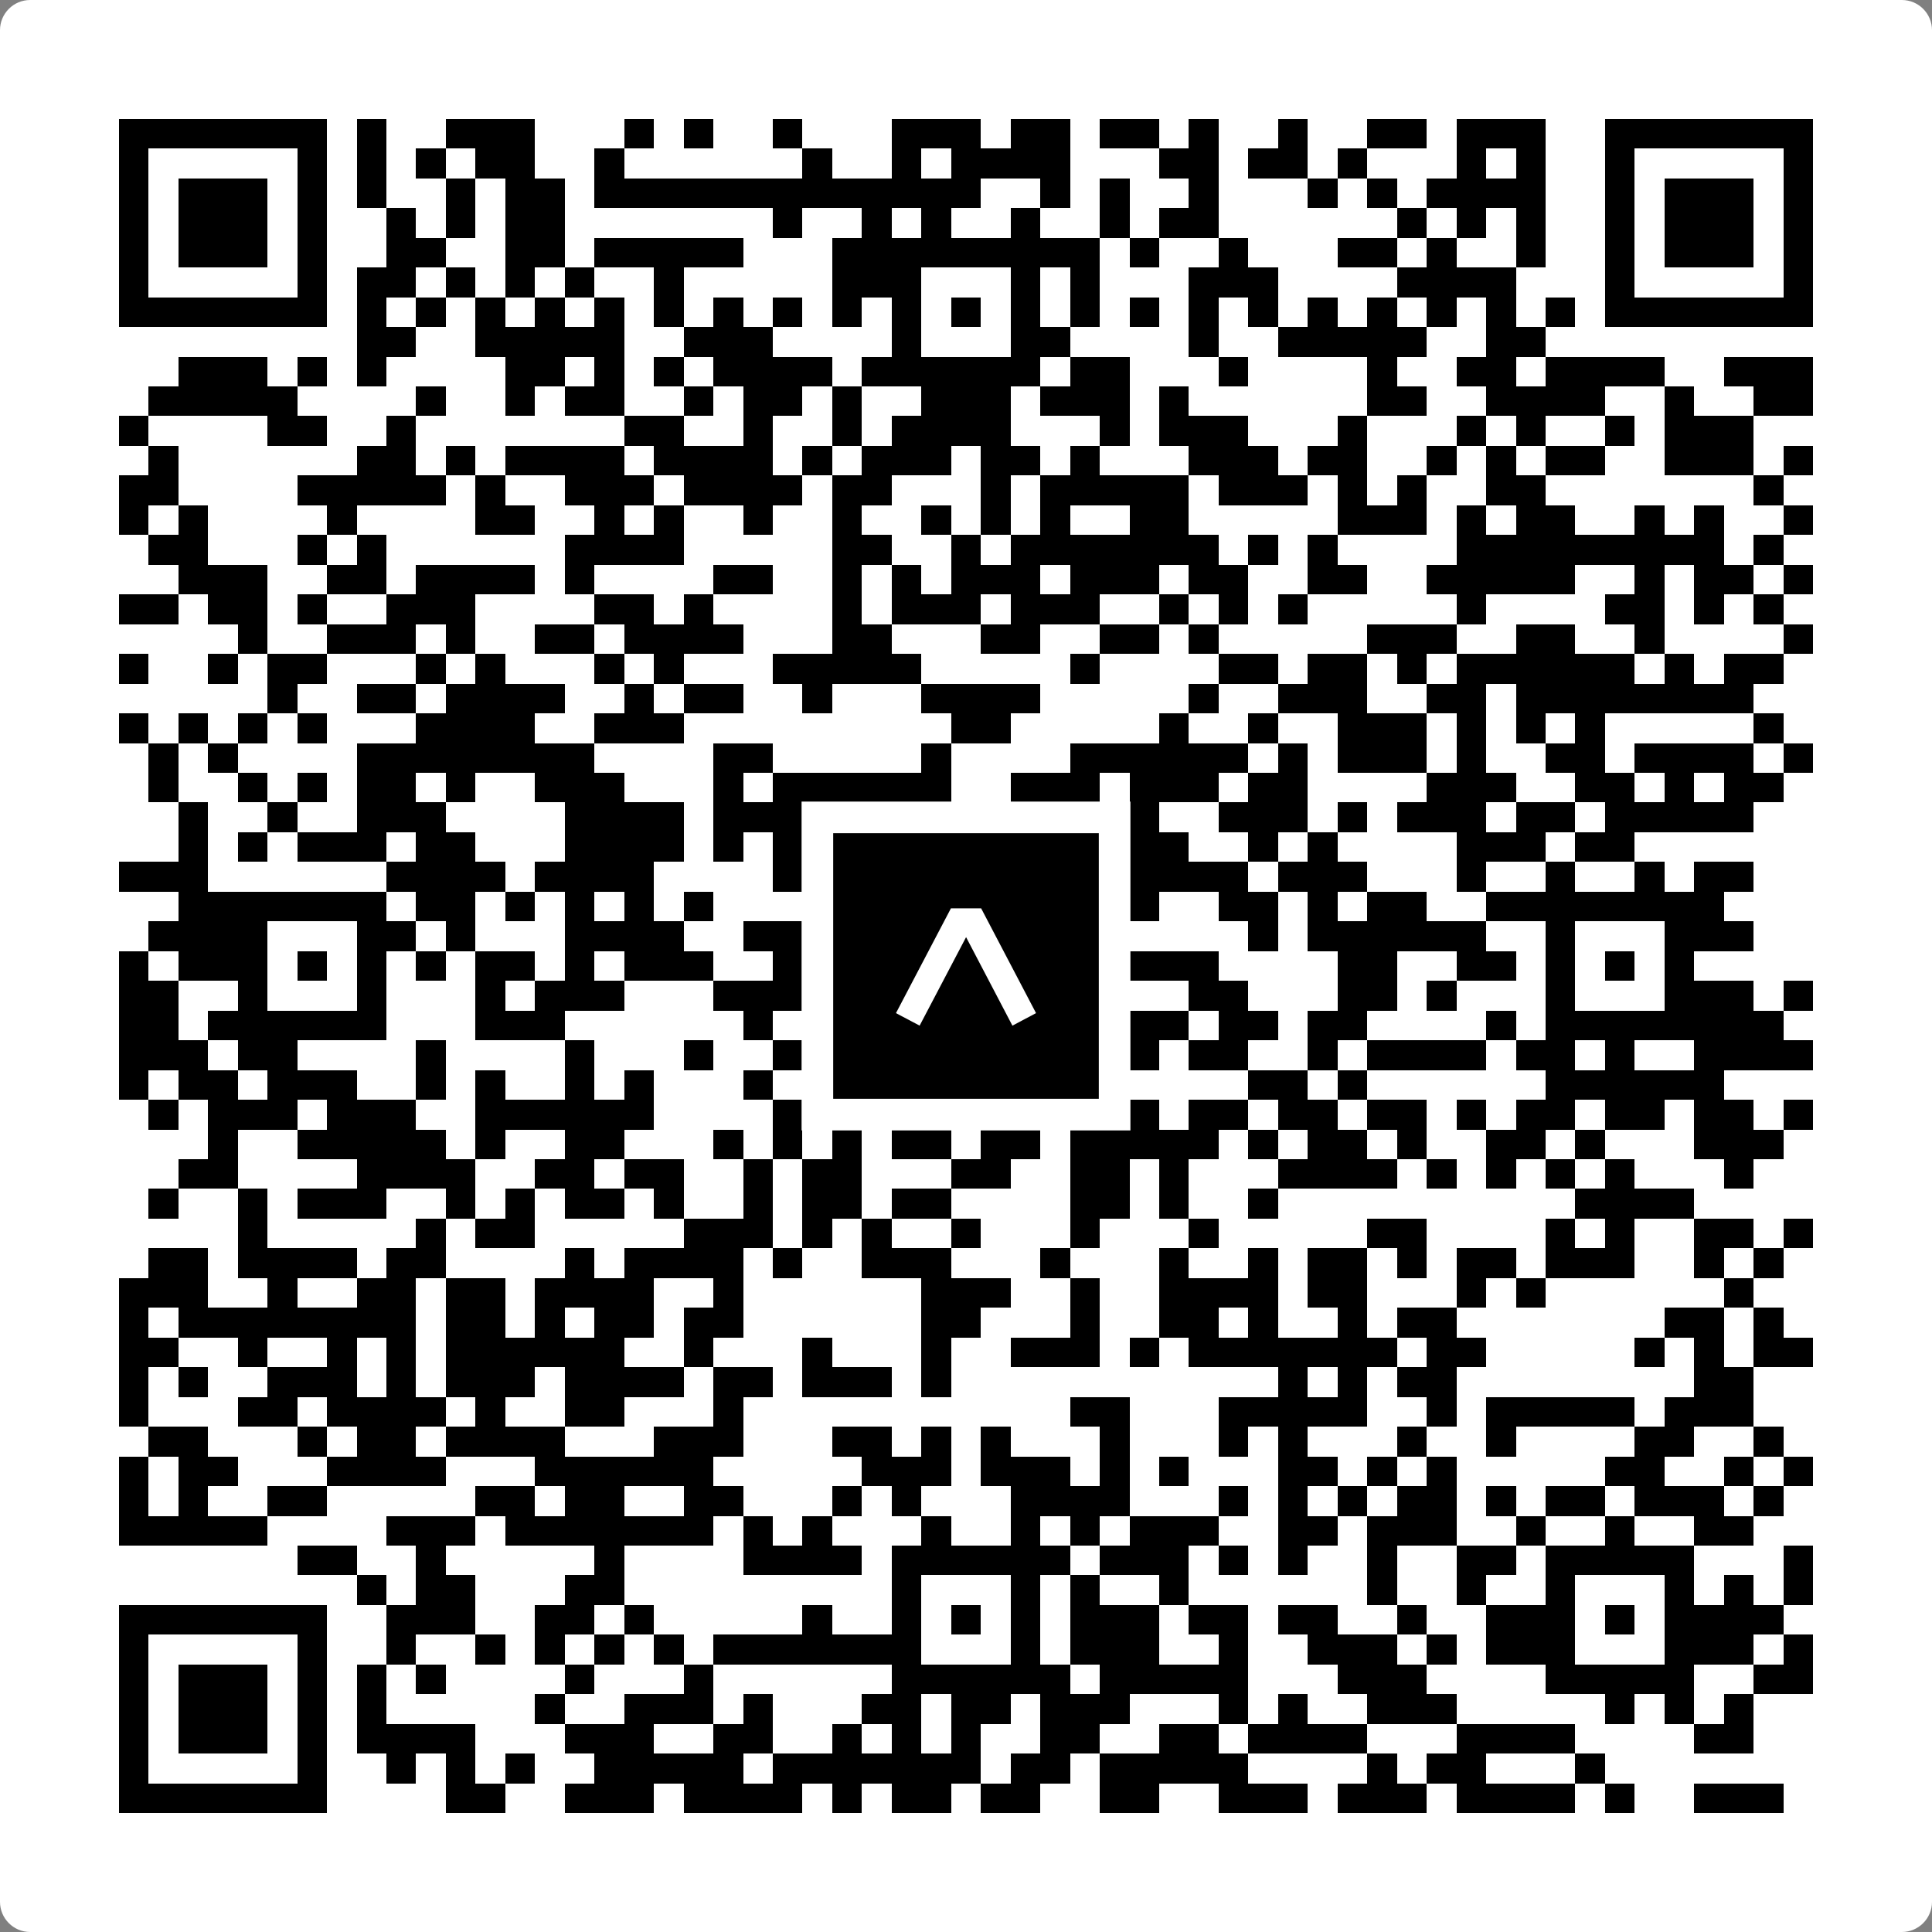
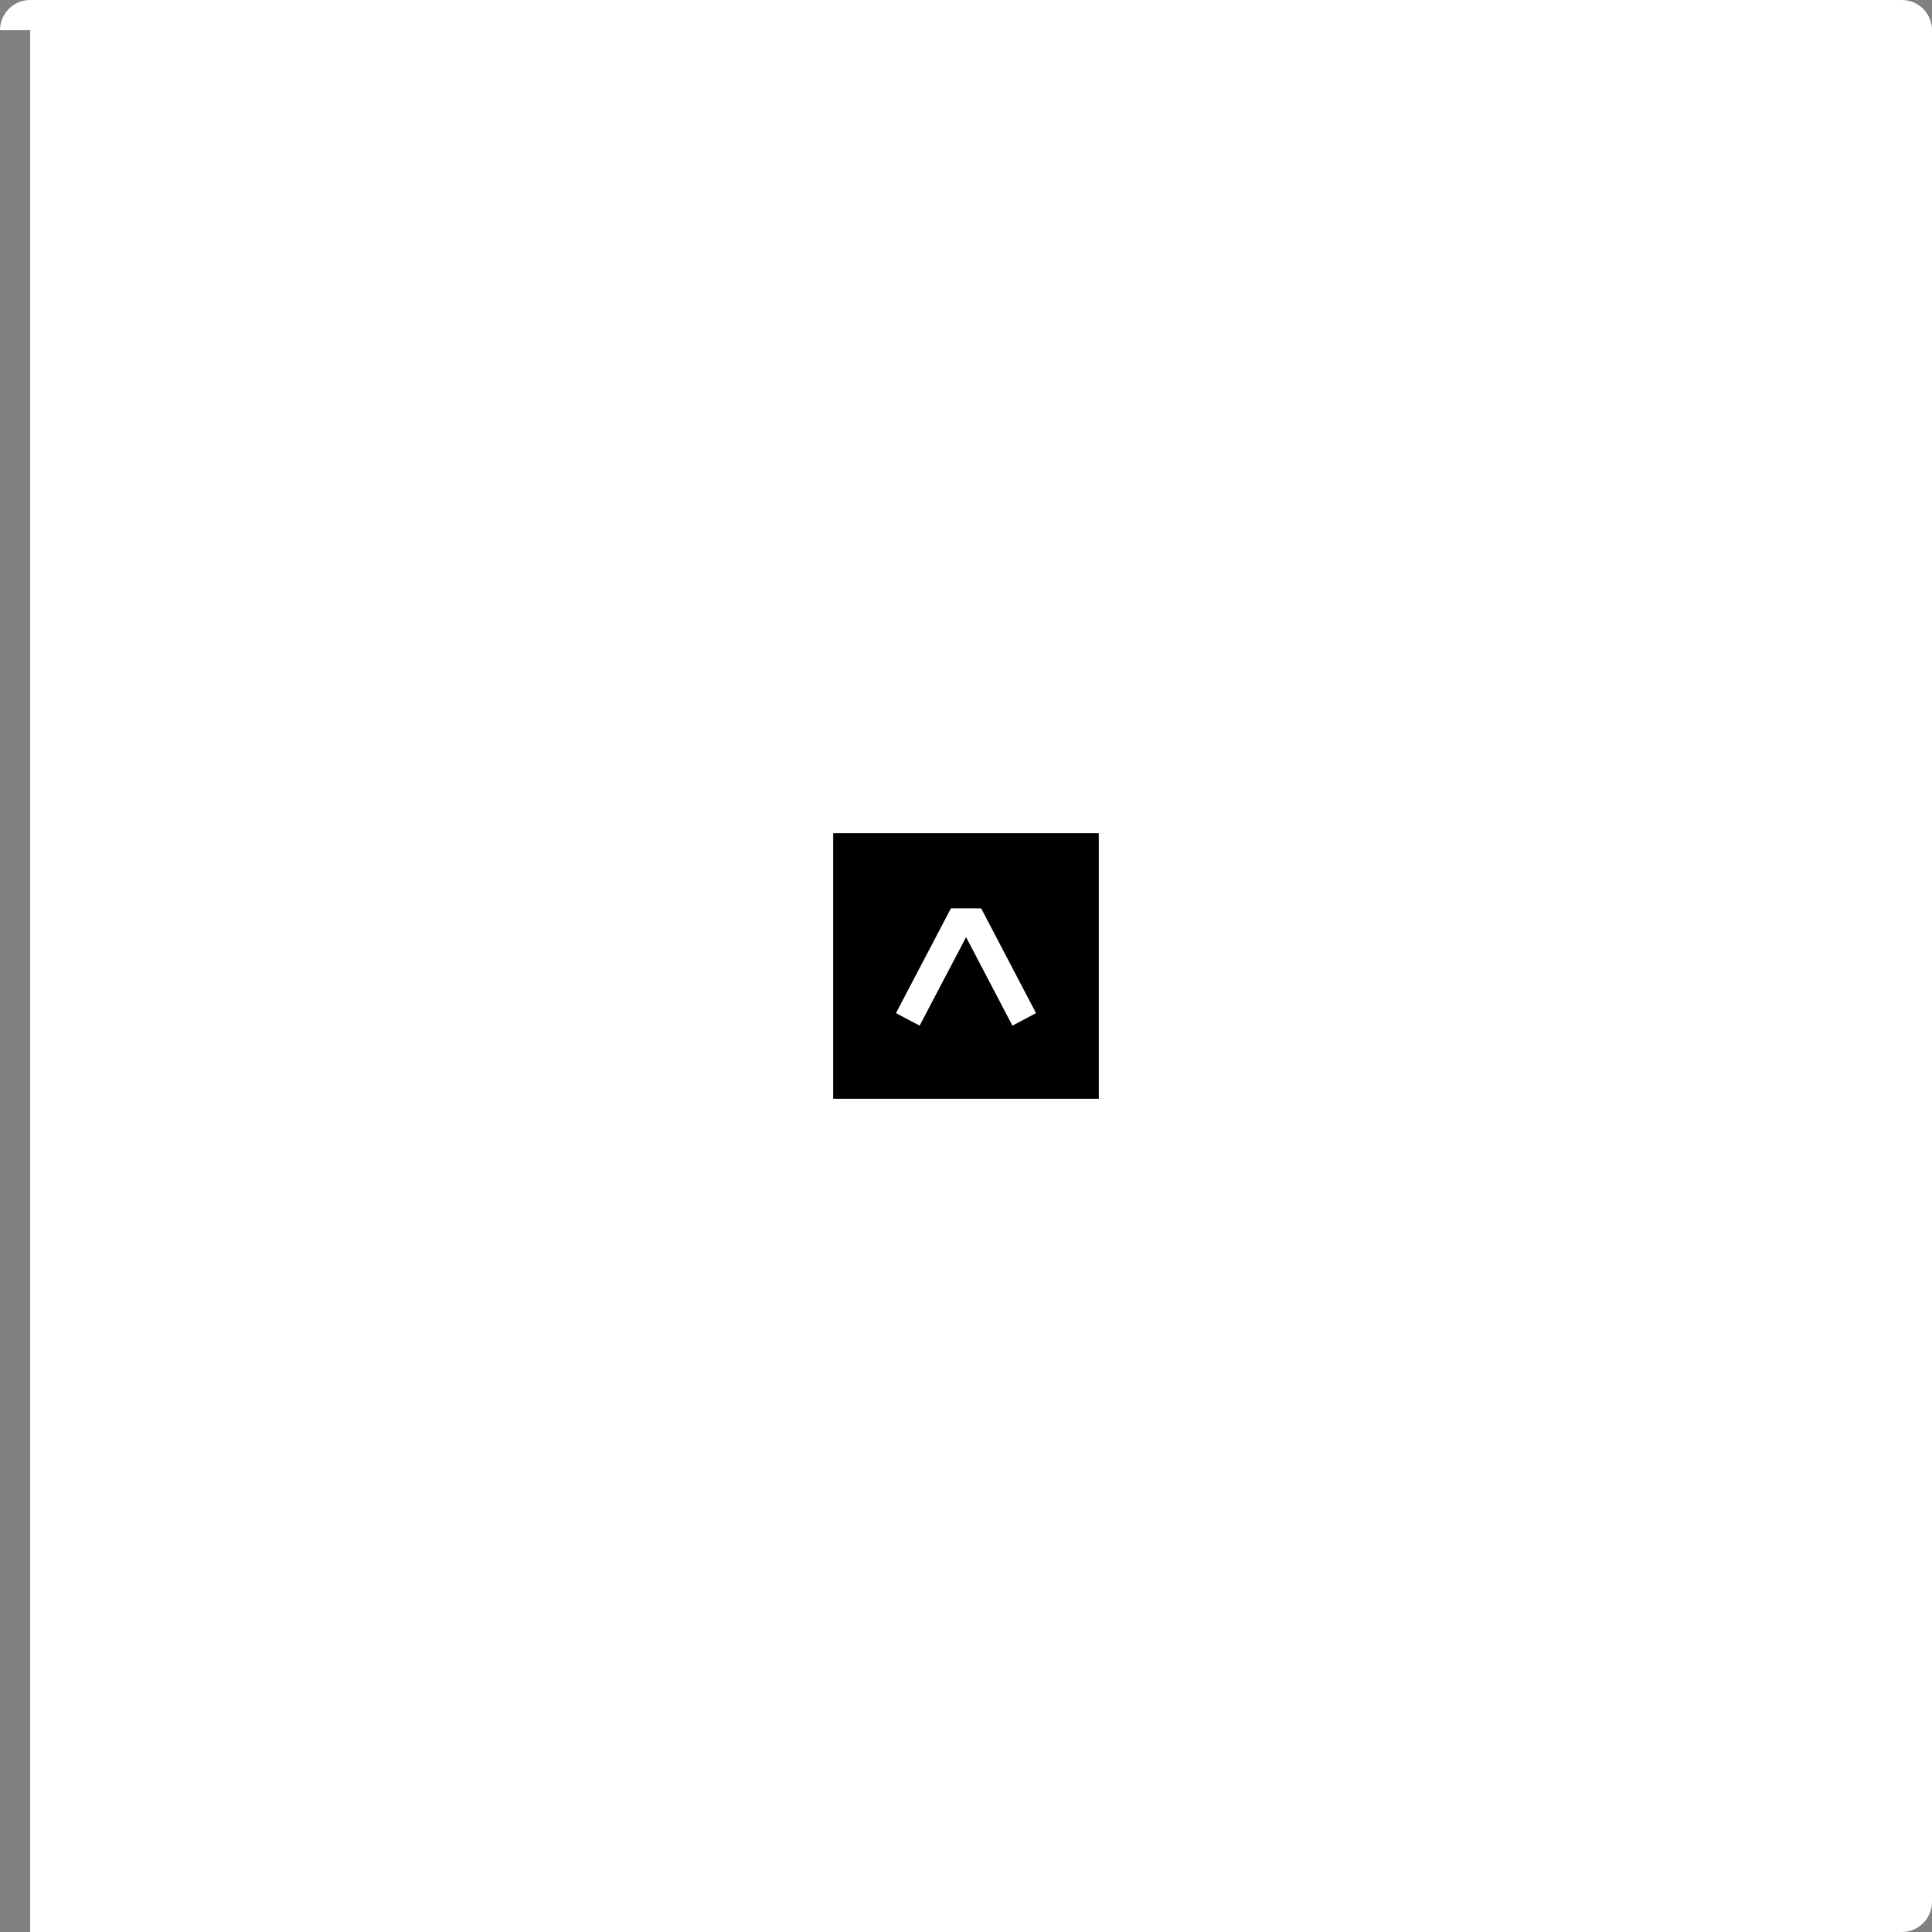
<svg xmlns="http://www.w3.org/2000/svg" width="512" height="512" viewBox="0 0 512 512" fill="none">
  <rect x="0" y="0" width="512" height="512" fill="#808080" stroke="none" />
-   <path d="M0 8C0 3.582 3.582 0 8 0H504C508.418 0 512 3.582 512 8V504C512 508.418 508.418 512 504 512H8C3.582 512 0 508.418 0 504V8Z" fill="white" />
+   <path d="M0 8C0 3.582 3.582 0 8 0H504C508.418 0 512 3.582 512 8V504C512 508.418 508.418 512 504 512H8V8Z" fill="white" />
  <svg viewBox="0 0 65 65" shape-rendering="crispEdges" height="512" width="512" x="0" y="0">
-     <path stroke="#000000" d="M4 4.5h7m1 0h1m2 0h3m3 0h1m1 0h1m2 0h1m3 0h3m1 0h2m1 0h2m1 0h1m2 0h1m2 0h2m1 0h3m2 0h7M4 5.5h1m5 0h1m1 0h1m1 0h1m1 0h2m2 0h1m6 0h1m2 0h1m1 0h4m3 0h2m1 0h2m1 0h1m3 0h1m1 0h1m2 0h1m5 0h1M4 6.5h1m1 0h3m1 0h1m1 0h1m2 0h1m1 0h2m1 0h13m2 0h1m1 0h1m2 0h1m3 0h1m1 0h1m1 0h4m2 0h1m1 0h3m1 0h1M4 7.5h1m1 0h3m1 0h1m2 0h1m1 0h1m1 0h2m7 0h1m2 0h1m1 0h1m2 0h1m2 0h1m1 0h2m6 0h1m1 0h1m1 0h1m2 0h1m1 0h3m1 0h1M4 8.5h1m1 0h3m1 0h1m2 0h2m2 0h2m1 0h5m3 0h9m1 0h1m2 0h1m3 0h2m1 0h1m2 0h1m2 0h1m1 0h3m1 0h1M4 9.5h1m5 0h1m1 0h2m1 0h1m1 0h1m1 0h1m2 0h1m5 0h3m3 0h1m1 0h1m3 0h3m4 0h4m3 0h1m5 0h1M4 10.5h7m1 0h1m1 0h1m1 0h1m1 0h1m1 0h1m1 0h1m1 0h1m1 0h1m1 0h1m1 0h1m1 0h1m1 0h1m1 0h1m1 0h1m1 0h1m1 0h1m1 0h1m1 0h1m1 0h1m1 0h1m1 0h1m1 0h7M12 11.5h2m2 0h5m2 0h3m4 0h1m3 0h2m4 0h1m2 0h5m2 0h2M6 12.5h3m1 0h1m1 0h1m4 0h2m1 0h1m1 0h1m1 0h4m1 0h6m1 0h2m3 0h1m4 0h1m2 0h2m1 0h4m2 0h3M5 13.5h5m4 0h1m2 0h1m1 0h2m2 0h1m1 0h2m1 0h1m2 0h3m1 0h3m1 0h1m6 0h2m2 0h4m2 0h1m2 0h2M4 14.5h1m4 0h2m2 0h1m7 0h2m2 0h1m2 0h1m1 0h4m3 0h1m1 0h3m3 0h1m3 0h1m1 0h1m2 0h1m1 0h3M5 15.5h1m6 0h2m1 0h1m1 0h4m1 0h4m1 0h1m1 0h3m1 0h2m1 0h1m3 0h3m1 0h2m2 0h1m1 0h1m1 0h2m2 0h3m1 0h1M4 16.5h2m4 0h5m1 0h1m2 0h3m1 0h4m1 0h2m3 0h1m1 0h5m1 0h3m1 0h1m1 0h1m2 0h2m7 0h1M4 17.5h1m1 0h1m4 0h1m4 0h2m2 0h1m1 0h1m2 0h1m2 0h1m2 0h1m1 0h1m1 0h1m2 0h2m5 0h3m1 0h1m1 0h2m2 0h1m1 0h1m2 0h1M5 18.5h2m3 0h1m1 0h1m6 0h4m5 0h2m2 0h1m1 0h7m1 0h1m1 0h1m4 0h9m1 0h1M6 19.5h3m2 0h2m1 0h4m1 0h1m4 0h2m2 0h1m1 0h1m1 0h3m1 0h3m1 0h2m2 0h2m2 0h5m2 0h1m1 0h2m1 0h1M4 20.5h2m1 0h2m1 0h1m2 0h3m4 0h2m1 0h1m4 0h1m1 0h3m1 0h3m2 0h1m1 0h1m1 0h1m5 0h1m4 0h2m1 0h1m1 0h1M8 21.5h1m2 0h3m1 0h1m2 0h2m1 0h4m3 0h2m3 0h2m2 0h2m1 0h1m5 0h3m2 0h2m2 0h1m4 0h1M4 22.5h1m2 0h1m1 0h2m3 0h1m1 0h1m3 0h1m1 0h1m3 0h5m5 0h1m4 0h2m1 0h2m1 0h1m1 0h6m1 0h1m1 0h2M9 23.5h1m2 0h2m1 0h4m2 0h1m1 0h2m2 0h1m3 0h4m5 0h1m2 0h3m2 0h2m1 0h8M4 24.5h1m1 0h1m1 0h1m1 0h1m3 0h4m2 0h3m9 0h2m5 0h1m2 0h1m2 0h3m1 0h1m1 0h1m1 0h1m5 0h1M5 25.5h1m1 0h1m4 0h8m4 0h2m5 0h1m4 0h6m1 0h1m1 0h3m1 0h1m2 0h2m1 0h4m1 0h1M5 26.5h1m2 0h1m1 0h1m1 0h2m1 0h1m2 0h3m3 0h1m1 0h6m2 0h3m1 0h3m1 0h2m4 0h3m2 0h2m1 0h1m1 0h2M6 27.5h1m2 0h1m2 0h3m4 0h4m1 0h5m1 0h2m2 0h5m2 0h3m1 0h1m1 0h3m1 0h2m1 0h5M6 28.5h1m1 0h1m1 0h3m1 0h2m3 0h4m1 0h1m1 0h1m2 0h1m1 0h2m1 0h6m2 0h1m1 0h1m4 0h3m1 0h2M4 29.5h3m6 0h4m1 0h4m4 0h1m2 0h2m1 0h5m1 0h4m1 0h3m3 0h1m2 0h1m2 0h1m1 0h2M6 30.5h7m1 0h2m1 0h1m1 0h1m1 0h1m1 0h1m4 0h7m2 0h2m2 0h2m1 0h1m1 0h2m2 0h8M5 31.5h4m3 0h2m1 0h1m3 0h4m2 0h2m1 0h3m3 0h1m7 0h1m1 0h6m2 0h1m3 0h3M4 32.5h1m1 0h3m1 0h1m1 0h1m1 0h1m1 0h2m1 0h1m1 0h3m2 0h3m1 0h1m1 0h1m1 0h1m1 0h1m1 0h3m4 0h2m2 0h2m1 0h1m1 0h1m1 0h1M4 33.5h2m2 0h1m3 0h1m3 0h1m1 0h3m3 0h3m2 0h2m3 0h2m1 0h1m2 0h2m3 0h2m1 0h1m3 0h1m3 0h3m1 0h1M4 34.5h2m1 0h6m3 0h3m6 0h1m1 0h2m1 0h10m1 0h2m1 0h2m4 0h1m1 0h8M4 35.5h3m1 0h2m4 0h1m4 0h1m3 0h1m2 0h1m3 0h3m2 0h1m1 0h2m1 0h2m2 0h1m1 0h4m1 0h2m1 0h1m2 0h4M4 36.5h1m1 0h2m1 0h3m2 0h1m1 0h1m2 0h1m1 0h1m3 0h1m3 0h1m1 0h1m2 0h2m1 0h1m4 0h2m1 0h1m6 0h6M5 37.5h1m1 0h3m1 0h3m2 0h6m4 0h2m3 0h3m2 0h1m1 0h1m1 0h2m1 0h2m1 0h2m1 0h1m1 0h2m1 0h2m1 0h2m1 0h1M7 38.5h1m2 0h5m1 0h1m2 0h2m3 0h1m1 0h1m1 0h1m1 0h2m1 0h2m1 0h5m1 0h1m1 0h2m1 0h1m2 0h2m1 0h1m3 0h3M6 39.5h2m4 0h4m2 0h2m1 0h2m2 0h1m1 0h2m3 0h2m2 0h2m1 0h1m3 0h4m1 0h1m1 0h1m1 0h1m1 0h1m3 0h1M5 40.5h1m2 0h1m1 0h3m2 0h1m1 0h1m1 0h2m1 0h1m2 0h1m1 0h2m1 0h2m4 0h2m1 0h1m2 0h1m10 0h4M8 41.5h1m5 0h1m1 0h2m5 0h3m1 0h1m1 0h1m2 0h1m3 0h1m3 0h1m5 0h2m4 0h1m1 0h1m2 0h2m1 0h1M5 42.5h2m1 0h4m1 0h2m4 0h1m1 0h4m1 0h1m2 0h3m3 0h1m3 0h1m2 0h1m1 0h2m1 0h1m1 0h2m1 0h3m2 0h1m1 0h1M4 43.5h3m2 0h1m2 0h2m1 0h2m1 0h4m2 0h1m6 0h3m2 0h1m2 0h4m1 0h2m3 0h1m1 0h1m6 0h1M4 44.5h1m1 0h8m1 0h2m1 0h1m1 0h2m1 0h2m6 0h2m3 0h1m2 0h2m1 0h1m2 0h1m1 0h2m7 0h2m1 0h1M4 45.5h2m2 0h1m2 0h1m1 0h1m1 0h6m2 0h1m3 0h1m3 0h1m2 0h3m1 0h1m1 0h7m1 0h2m5 0h1m1 0h1m1 0h2M4 46.5h1m1 0h1m2 0h3m1 0h1m1 0h3m1 0h4m1 0h2m1 0h3m1 0h1m11 0h1m1 0h1m1 0h2m8 0h2M4 47.5h1m3 0h2m1 0h4m1 0h1m2 0h2m3 0h1m11 0h2m3 0h5m2 0h1m1 0h5m1 0h3M5 48.5h2m3 0h1m1 0h2m1 0h4m3 0h3m3 0h2m1 0h1m1 0h1m3 0h1m3 0h1m1 0h1m3 0h1m2 0h1m4 0h2m2 0h1M4 49.5h1m1 0h2m3 0h4m3 0h6m5 0h3m1 0h3m1 0h1m1 0h1m3 0h2m1 0h1m1 0h1m5 0h2m2 0h1m1 0h1M4 50.5h1m1 0h1m2 0h2m5 0h2m1 0h2m2 0h2m3 0h1m1 0h1m3 0h4m3 0h1m1 0h1m1 0h1m1 0h2m1 0h1m1 0h2m1 0h3m1 0h1M4 51.5h5m4 0h3m1 0h7m1 0h1m1 0h1m3 0h1m2 0h1m1 0h1m1 0h3m2 0h2m1 0h3m2 0h1m2 0h1m2 0h2M10 52.5h2m2 0h1m5 0h1m4 0h4m1 0h6m1 0h3m1 0h1m1 0h1m2 0h1m2 0h2m1 0h5m3 0h1M12 53.5h1m1 0h2m3 0h2m9 0h1m3 0h1m1 0h1m2 0h1m6 0h1m2 0h1m2 0h1m3 0h1m1 0h1m1 0h1M4 54.5h7m2 0h3m2 0h2m1 0h1m5 0h1m2 0h1m1 0h1m1 0h1m1 0h3m1 0h2m1 0h2m2 0h1m2 0h3m1 0h1m1 0h4M4 55.5h1m5 0h1m2 0h1m2 0h1m1 0h1m1 0h1m1 0h1m1 0h7m3 0h1m1 0h3m2 0h1m2 0h3m1 0h1m1 0h3m3 0h3m1 0h1M4 56.5h1m1 0h3m1 0h1m1 0h1m1 0h1m4 0h1m3 0h1m6 0h6m1 0h5m3 0h3m4 0h5m2 0h2M4 57.5h1m1 0h3m1 0h1m1 0h1m5 0h1m2 0h3m1 0h1m3 0h2m1 0h2m1 0h3m3 0h1m1 0h1m2 0h3m5 0h1m1 0h1m1 0h1M4 58.5h1m1 0h3m1 0h1m1 0h4m3 0h3m2 0h2m2 0h1m1 0h1m1 0h1m2 0h2m2 0h2m1 0h4m3 0h4m4 0h2M4 59.5h1m5 0h1m2 0h1m1 0h1m1 0h1m2 0h5m1 0h7m1 0h2m1 0h5m4 0h1m1 0h2m3 0h1M4 60.5h7m4 0h2m2 0h3m1 0h4m1 0h1m1 0h2m1 0h2m2 0h2m2 0h3m1 0h3m1 0h4m1 0h1m2 0h3" />
-   </svg>
+     </svg>
  <rect x="216.615" y="216.615" width="78.769" height="78.769" fill="black" stroke="white" stroke-width="8.377" />
  <svg x="216.615" y="216.615" width="78.769" height="78.769" viewBox="0 0 116 116" fill="none">
    <path d="M63.911 35.496L52.114 35.496L30.667 76.393L39.902 81.271L58.033 46.739L76.117 81.283L85.333 76.385L63.911 35.496Z" fill="white" />
  </svg>
</svg>